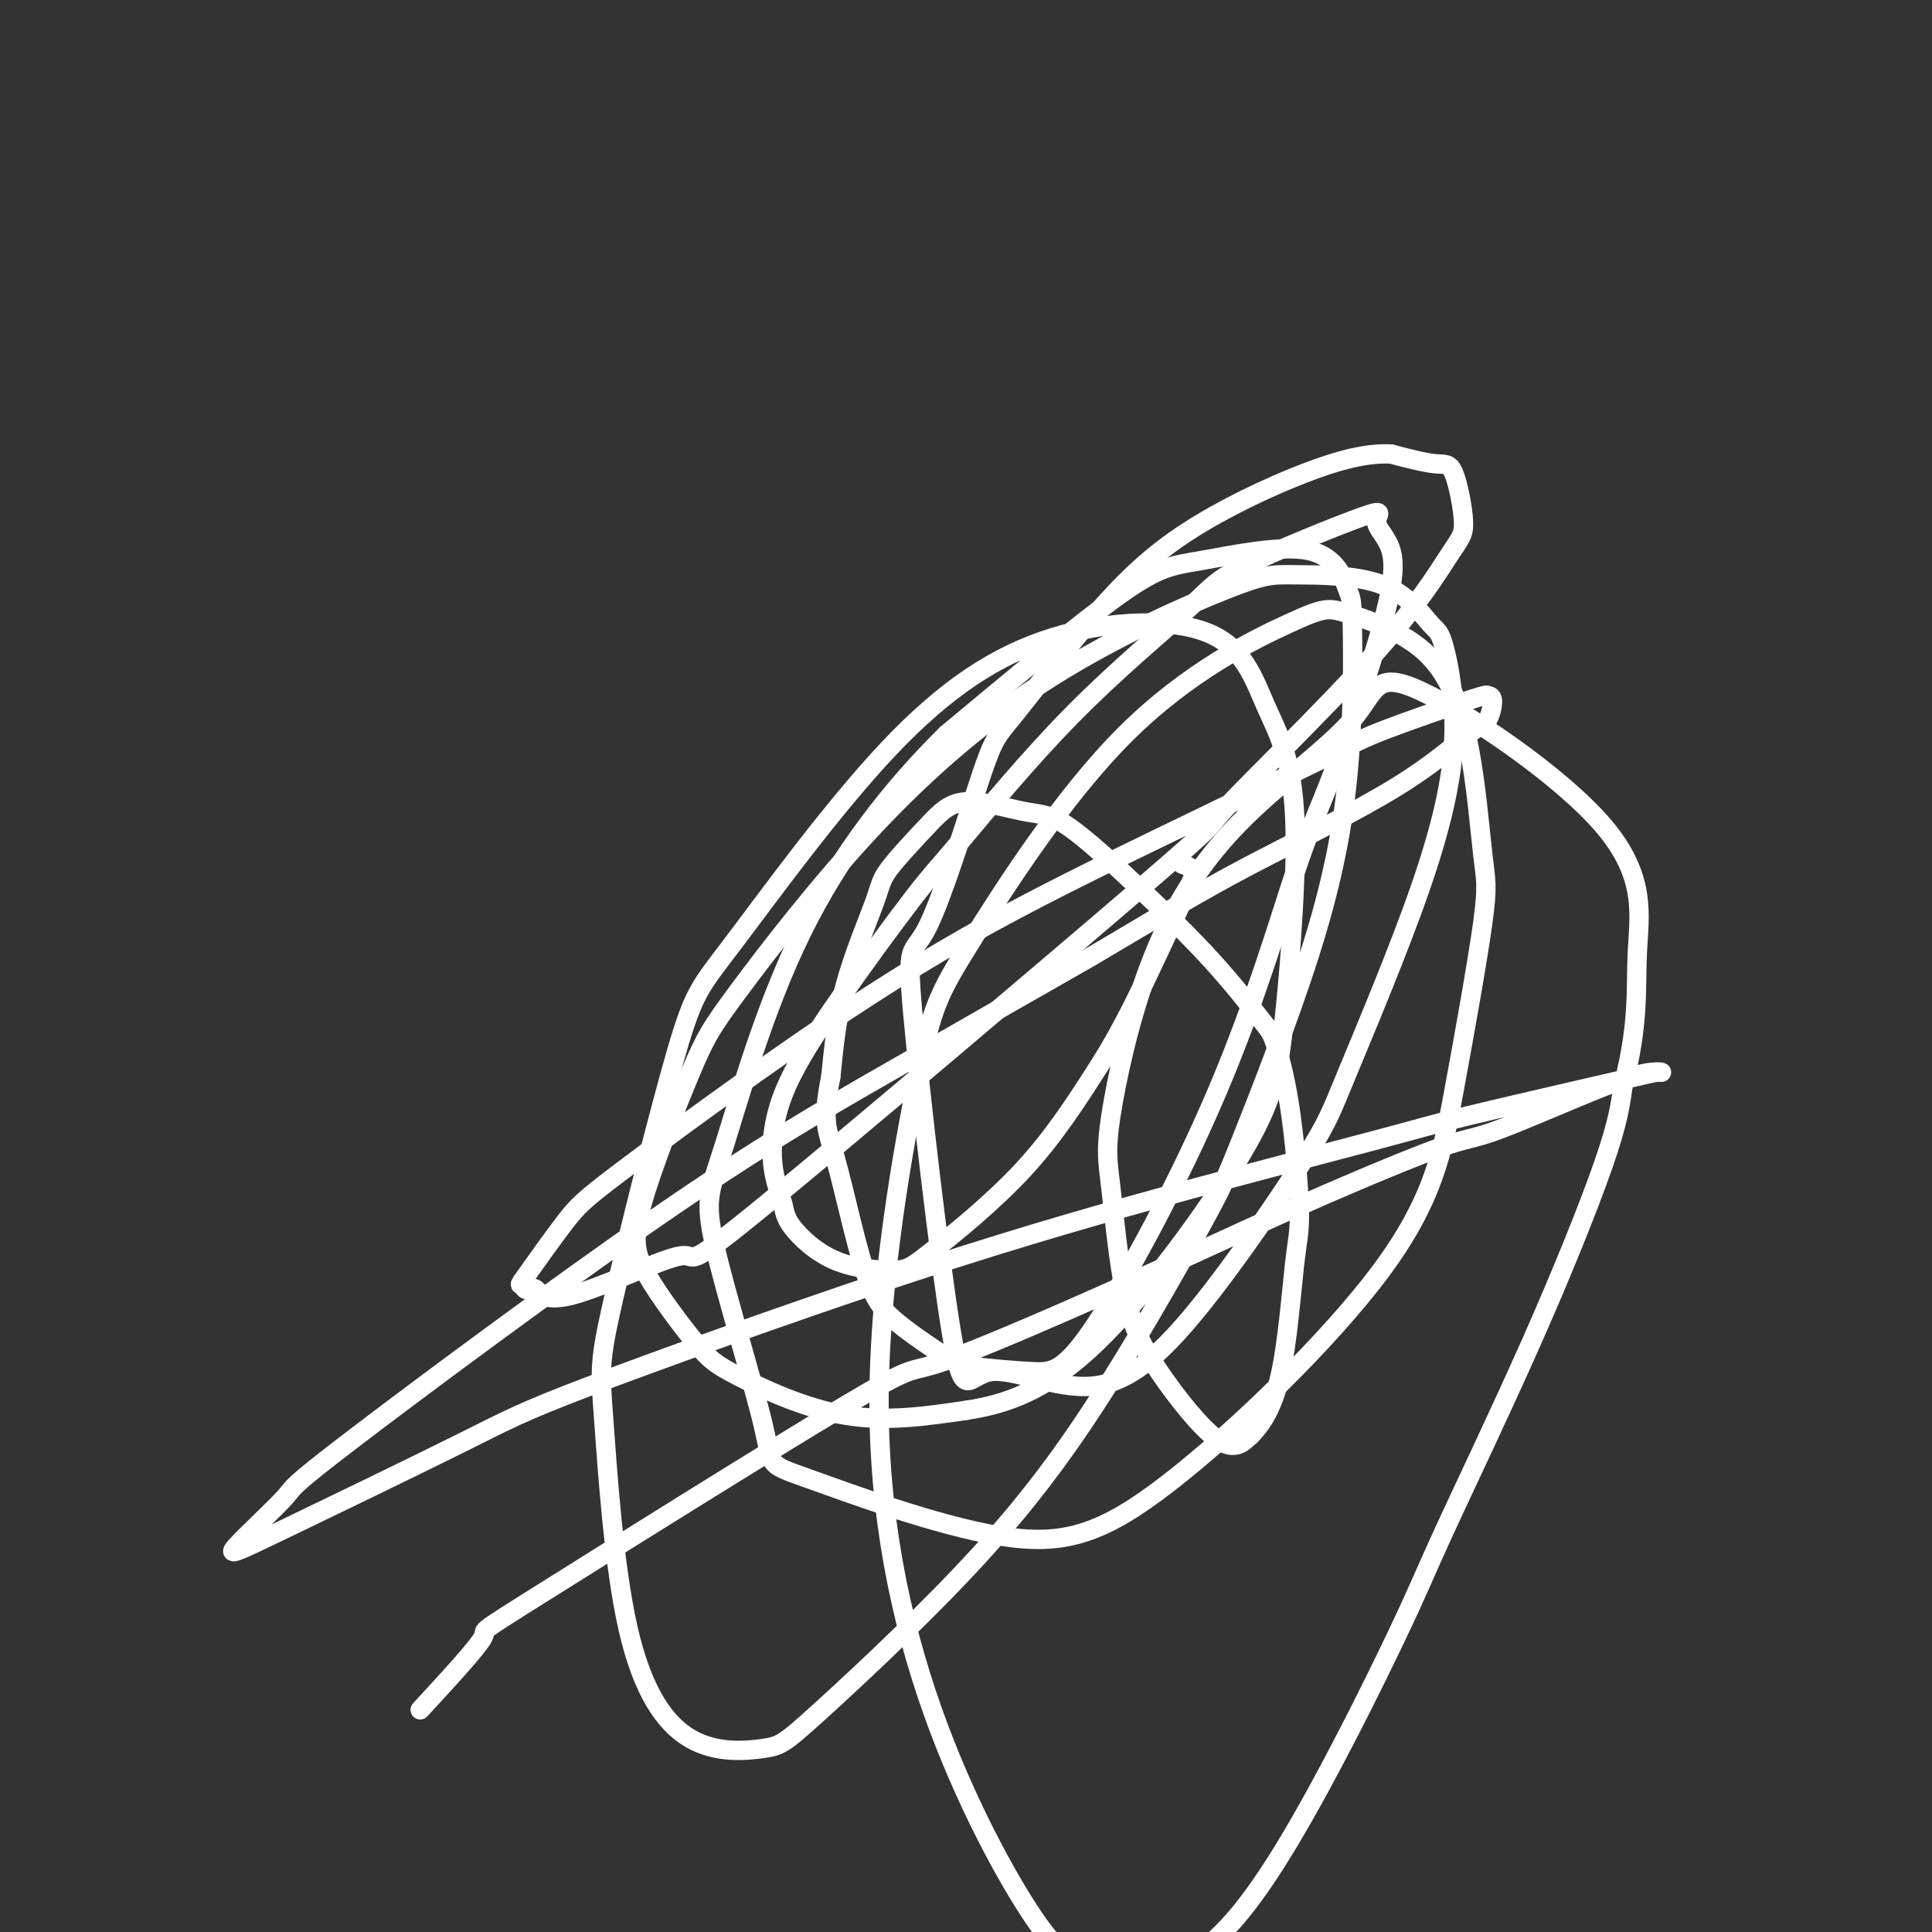
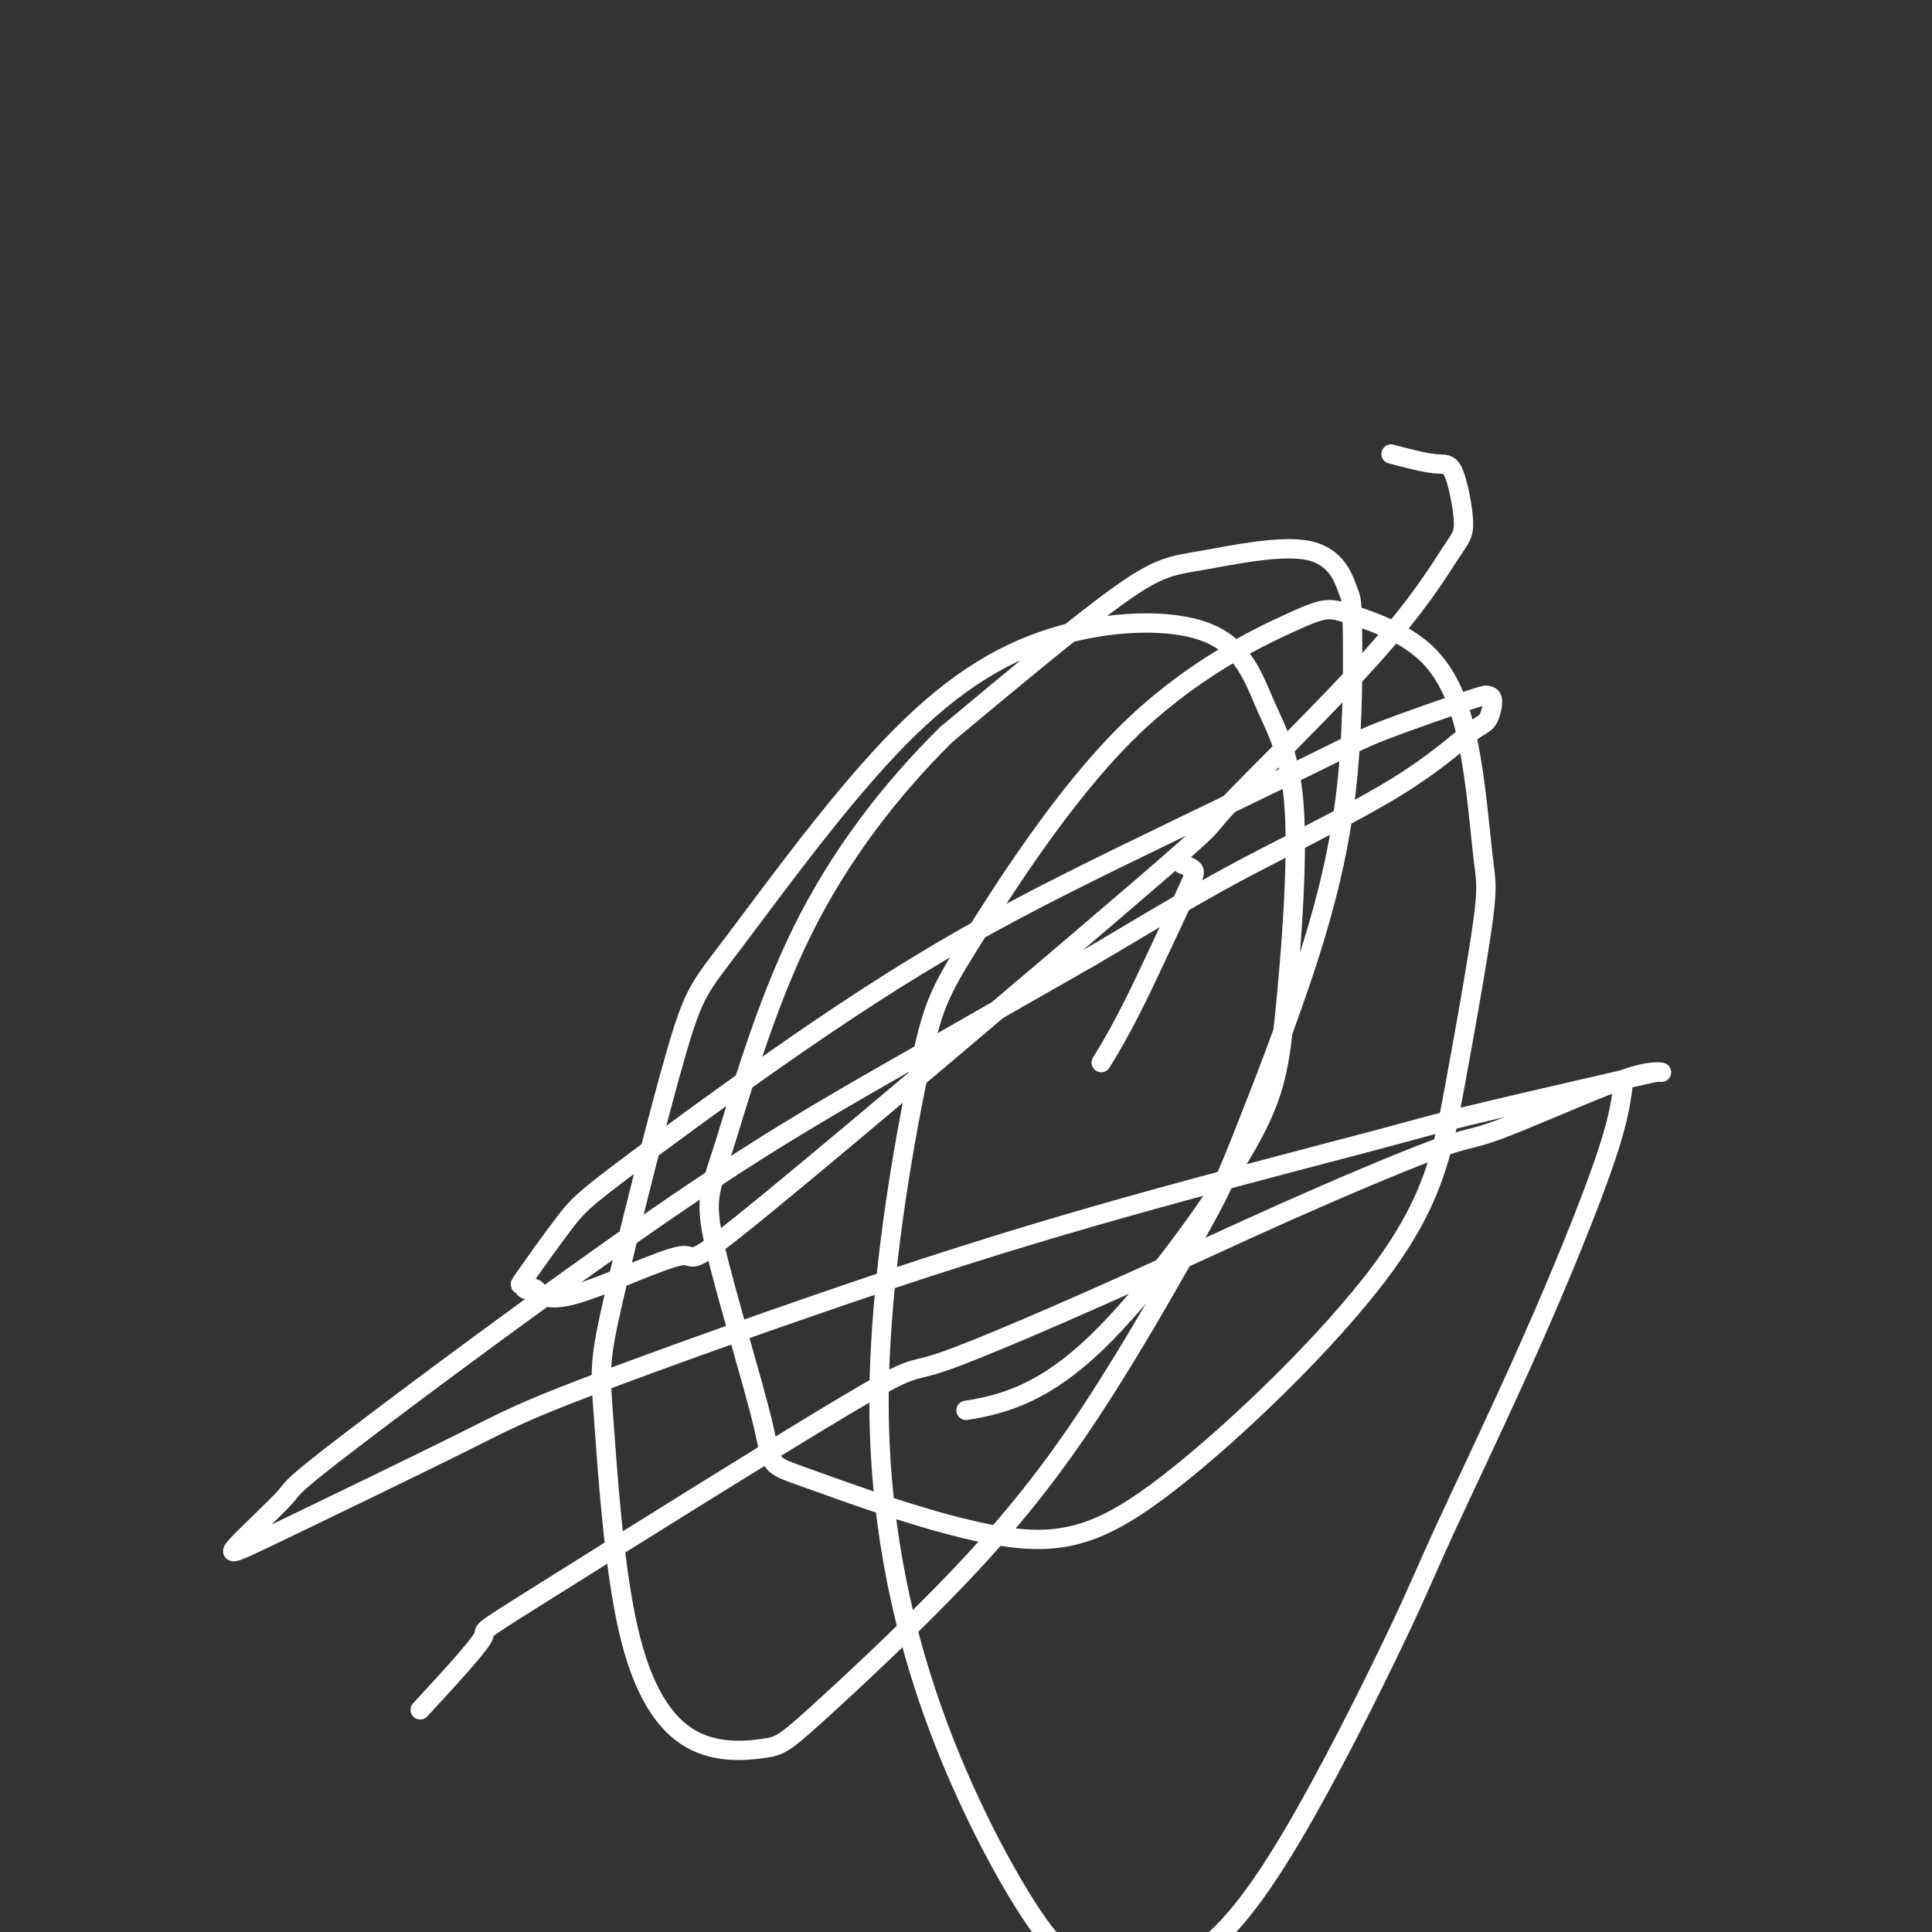
<svg xmlns="http://www.w3.org/2000/svg" viewBox="0 0 400 400" version="1.1">
  <rect x="0" y="0" width="400" height="400" fill="#333333" stroke="none" />
  <g fill="none" stroke="#FFFFFF" stroke-width="4" stroke-linecap="round" stroke-linejoin="round">
    <path d="M87,354c5.953,-6.459 11.905,-12.918 13,-15c1.095,-2.082 -2.668,0.212 12,-9c14.668,-9.212 47.768,-29.930 63,-39c15.232,-9.070 12.596,-6.492 20,-9c7.404,-2.508 24.849,-10.100 38,-16c13.151,-5.900 22.010,-10.106 33,-15c10.990,-4.894 24.112,-10.474 31,-13c6.888,-2.526 7.542,-1.998 13,-4c5.458,-2.002 15.719,-6.535 22,-9c6.281,-2.465 8.582,-2.861 10,-3c1.418,-0.139 1.952,-0.021 2,0c0.048,0.021 -0.392,-0.056 -1,0c-0.608,0.056 -1.385,0.244 -9,2c-7.615,1.756 -22.067,5.081 -30,7c-7.933,1.919 -9.345,2.433 -19,5c-9.655,2.567 -27.551,7.187 -45,12c-17.449,4.813 -34.451,9.817 -56,17c-21.549,7.183 -47.645,16.543 -62,22c-14.355,5.457 -16.968,7.009 -27,12c-10.032,4.991 -27.482,13.421 -37,18c-9.518,4.579 -11.104,5.308 -9,3c2.104,-2.308 7.898,-7.652 10,-10c2.102,-2.348 0.512,-1.702 14,-12c13.488,-10.298 42.054,-31.542 63,-46c20.946,-14.458 34.270,-22.131 48,-30c13.730,-7.869 27.865,-15.935 42,-24" />
    <path d="M226,198c20.379,-12.144 26.327,-15.503 35,-20c8.673,-4.497 20.071,-10.133 28,-15c7.929,-4.867 12.388,-8.966 15,-11c2.612,-2.034 3.378,-2.003 4,-3c0.622,-0.997 1.099,-3.020 1,-4c-0.099,-0.980 -0.776,-0.916 -1,-1c-0.224,-0.084 0.004,-0.318 -4,1c-4.004,1.318 -12.241,4.186 -17,6c-4.759,1.814 -6.040,2.575 -13,6c-6.960,3.425 -19.599,9.514 -33,16c-13.401,6.486 -27.563,13.367 -41,21c-13.437,7.633 -26.147,16.016 -39,25c-12.853,8.984 -25.848,18.570 -33,24c-7.152,5.430 -8.461,6.705 -11,10c-2.539,3.295 -6.309,8.609 -8,11c-1.691,2.391 -1.304,1.859 -1,2c0.304,0.141 0.525,0.957 1,1c0.475,0.043 1.204,-0.685 2,0c0.796,0.685 1.658,2.784 8,1c6.342,-1.784 18.165,-7.451 22,-8c3.835,-0.549 -0.319,4.018 18,-11c18.319,-15.018 59.110,-49.623 77,-65c17.890,-15.377 12.879,-11.526 18,-17c5.121,-5.474 20.373,-20.274 30,-31c9.627,-10.726 13.629,-17.377 16,-21c2.371,-3.623 3.110,-4.219 3,-7c-0.110,-2.781 -1.068,-7.749 -2,-10c-0.932,-2.251 -1.838,-1.786 -4,-2c-2.162,-0.214 -5.581,-1.107 -9,-2" />
-     <path d="M288,94c-4.872,-0.251 -10.550,1.123 -18,4c-7.450,2.877 -16.670,7.258 -24,12c-7.330,4.742 -12.770,9.846 -19,17c-6.230,7.154 -13.250,16.358 -17,21c-3.750,4.642 -4.228,4.721 -7,13c-2.772,8.279 -7.836,24.757 -11,31c-3.164,6.243 -4.426,2.250 -3,18c1.426,15.750 5.541,51.242 8,66c2.459,14.758 3.263,8.781 8,8c4.737,-0.781 13.406,3.632 21,3c7.594,-0.632 14.115,-6.311 22,-16c7.885,-9.689 17.136,-23.388 22,-31c4.864,-7.612 5.340,-9.136 9,-18c3.660,-8.864 10.504,-25.069 15,-38c4.496,-12.931 6.643,-22.589 7,-31c0.357,-8.411 -1.077,-15.575 -2,-19c-0.923,-3.425 -1.336,-3.111 -3,-5c-1.664,-1.889 -4.578,-5.981 -10,-8c-5.422,-2.019 -13.353,-1.967 -18,-2c-4.647,-0.033 -6.011,-0.153 -14,3c-7.989,3.153 -22.604,9.579 -36,18c-13.396,8.421 -25.573,18.838 -37,31c-11.427,12.162 -22.104,26.070 -28,34c-5.896,7.930 -7.010,9.883 -10,17c-2.990,7.117 -7.856,19.398 -10,27c-2.144,7.602 -1.566,10.526 1,15c2.566,4.474 7.121,10.498 10,14c2.879,3.502 4.083,4.481 9,7c4.917,2.519 13.548,6.577 22,8c8.452,1.423 16.726,0.212 25,-1" />
    <path d="M200,292c8.295,-1.269 16.531,-3.940 27,-14c10.469,-10.060 23.171,-27.509 30,-39c6.829,-11.491 7.785,-17.025 9,-29c1.215,-11.975 2.688,-30.393 2,-42c-0.688,-11.607 -3.538,-16.404 -6,-22c-2.462,-5.596 -4.537,-11.992 -12,-15c-7.463,-3.008 -20.315,-2.630 -32,1c-11.685,3.630 -22.201,10.511 -34,23c-11.799,12.489 -24.879,30.585 -32,40c-7.121,9.415 -8.283,10.149 -12,23c-3.717,12.851 -9.989,37.819 -13,51c-3.011,13.181 -2.763,14.575 -2,25c0.763,10.425 2.040,29.879 5,43c2.960,13.121 7.604,19.907 13,23c5.396,3.093 11.542,2.492 15,2c3.458,-0.492 4.226,-0.875 11,-7c6.774,-6.125 19.555,-17.993 30,-29c10.445,-11.007 18.554,-21.155 27,-34c8.446,-12.845 17.230,-28.388 22,-37c4.770,-8.612 5.526,-10.292 9,-19c3.474,-8.708 9.666,-24.442 14,-38c4.334,-13.558 6.808,-24.939 8,-37c1.192,-12.061 1.100,-24.800 1,-31c-0.100,-6.200 -0.209,-5.860 -1,-8c-0.791,-2.140 -2.264,-6.759 -8,-8c-5.736,-1.241 -15.737,0.897 -22,2c-6.263,1.103 -8.790,1.172 -17,7c-8.210,5.828 -22.105,17.414 -36,29" />
    <path d="M196,152c-11.469,11.292 -22.142,25.021 -30,41c-7.858,15.979 -12.901,34.209 -16,44c-3.099,9.791 -4.255,11.143 -2,21c2.255,9.857 7.921,28.217 10,37c2.079,8.783 0.570,7.987 9,11c8.430,3.013 26.799,9.835 40,12c13.201,2.165 21.234,-0.328 35,-11c13.766,-10.672 33.266,-29.524 44,-44c10.734,-14.476 12.703,-24.575 15,-37c2.297,-12.425 4.922,-27.175 6,-35c1.078,-7.825 0.611,-8.725 0,-14c-0.611,-5.275 -1.365,-14.925 -3,-23c-1.635,-8.075 -4.152,-14.574 -9,-19c-4.848,-4.426 -12.026,-6.778 -16,-8c-3.974,-1.222 -4.743,-1.315 -12,2c-7.257,3.315 -21.000,10.037 -34,23c-13.000,12.963 -25.256,32.167 -32,43c-6.744,10.833 -7.978,13.295 -11,28c-3.022,14.705 -7.834,41.654 -8,66c-0.166,24.346 4.315,46.090 11,65c6.685,18.910 15.576,34.988 21,43c5.424,8.012 7.381,7.960 12,9c4.619,1.040 11.901,3.171 19,0c7.099,-3.171 14.017,-11.645 22,-25c7.983,-13.355 17.031,-31.589 22,-42c4.969,-10.411 5.858,-12.997 10,-22c4.142,-9.003 11.538,-24.424 18,-39c6.462,-14.576 11.989,-28.307 15,-37c3.011,-8.693 3.505,-12.346 4,-16" />
-     <path d="M336,225c3.464,-13.426 2.623,-20.490 3,-28c0.377,-7.510 1.973,-15.467 -7,-26c-8.973,-10.533 -28.514,-23.642 -38,-28c-9.486,-4.358 -8.918,0.034 -14,6c-5.082,5.966 -15.814,13.504 -24,22c-8.186,8.496 -13.828,17.950 -18,29c-4.172,11.050 -6.876,23.696 -8,31c-1.124,7.304 -0.669,9.267 0,15c0.669,5.733 1.552,15.237 3,22c1.448,6.763 3.462,10.787 7,16c3.538,5.213 8.600,11.616 12,14c3.400,2.384 5.137,0.750 6,0c0.863,-0.750 0.853,-0.614 2,-2c1.147,-1.386 3.450,-4.294 5,-11c1.550,-6.706 2.348,-17.211 3,-23c0.652,-5.789 1.157,-6.863 1,-12c-0.157,-5.137 -0.978,-14.337 -2,-21c-1.022,-6.663 -2.246,-10.787 -3,-13c-0.754,-2.213 -1.037,-2.513 -3,-5c-1.963,-2.487 -5.605,-7.160 -10,-12c-4.395,-4.840 -9.543,-9.846 -15,-15c-5.457,-5.154 -11.224,-10.454 -15,-13c-3.776,-2.546 -5.560,-2.337 -9,-3c-3.440,-0.663 -8.535,-2.199 -12,-2c-3.465,0.199 -5.299,2.133 -8,5c-2.701,2.867 -6.270,6.665 -8,9c-1.730,2.335 -1.619,3.206 -3,7c-1.381,3.794 -4.252,10.513 -6,17c-1.748,6.487 -2.374,12.744 -3,19" />
-     <path d="M172,223c-1.920,9.257 -0.720,10.900 1,17c1.720,6.100 3.959,16.658 6,23c2.041,6.342 3.884,8.470 7,11c3.116,2.530 7.506,5.464 10,7c2.494,1.536 3.093,1.674 6,2c2.907,0.326 8.123,0.839 12,1c3.877,0.161 6.415,-0.030 13,-10c6.585,-9.970 17.218,-29.720 25,-48c7.782,-18.280 12.712,-35.092 16,-45c3.288,-9.908 4.934,-12.912 8,-21c3.066,-8.088 7.551,-21.259 10,-30c2.449,-8.741 2.862,-13.053 2,-16c-0.862,-2.947 -3.000,-4.528 -3,-6c0.000,-1.472 2.139,-2.834 -3,-1c-5.139,1.834 -17.554,6.864 -24,10c-6.446,3.136 -6.922,4.378 -12,9c-5.078,4.622 -14.758,12.624 -24,22c-9.242,9.376 -18.048,20.126 -23,26c-4.952,5.874 -6.052,6.871 -10,12c-3.948,5.129 -10.745,14.388 -16,22c-5.255,7.612 -8.969,13.577 -11,19c-2.031,5.423 -2.381,10.305 -2,14c0.381,3.695 1.492,6.203 2,8c0.508,1.797 0.411,2.883 2,5c1.589,2.117 4.862,5.263 9,7c4.138,1.737 9.140,2.063 12,2c2.860,-0.063 3.578,-0.517 8,-4c4.422,-3.483 12.549,-9.995 19,-17c6.451,-7.005 11.225,-14.502 16,-22" />
    <path d="M228,220c4.567,-7.310 7.983,-14.586 11,-21c3.017,-6.414 5.633,-11.967 7,-15c1.367,-3.033 1.483,-3.547 1,-4c-0.483,-0.453 -1.567,-0.844 -2,-1c-0.433,-0.156 -0.217,-0.078 0,0" />
  </g>
</svg>